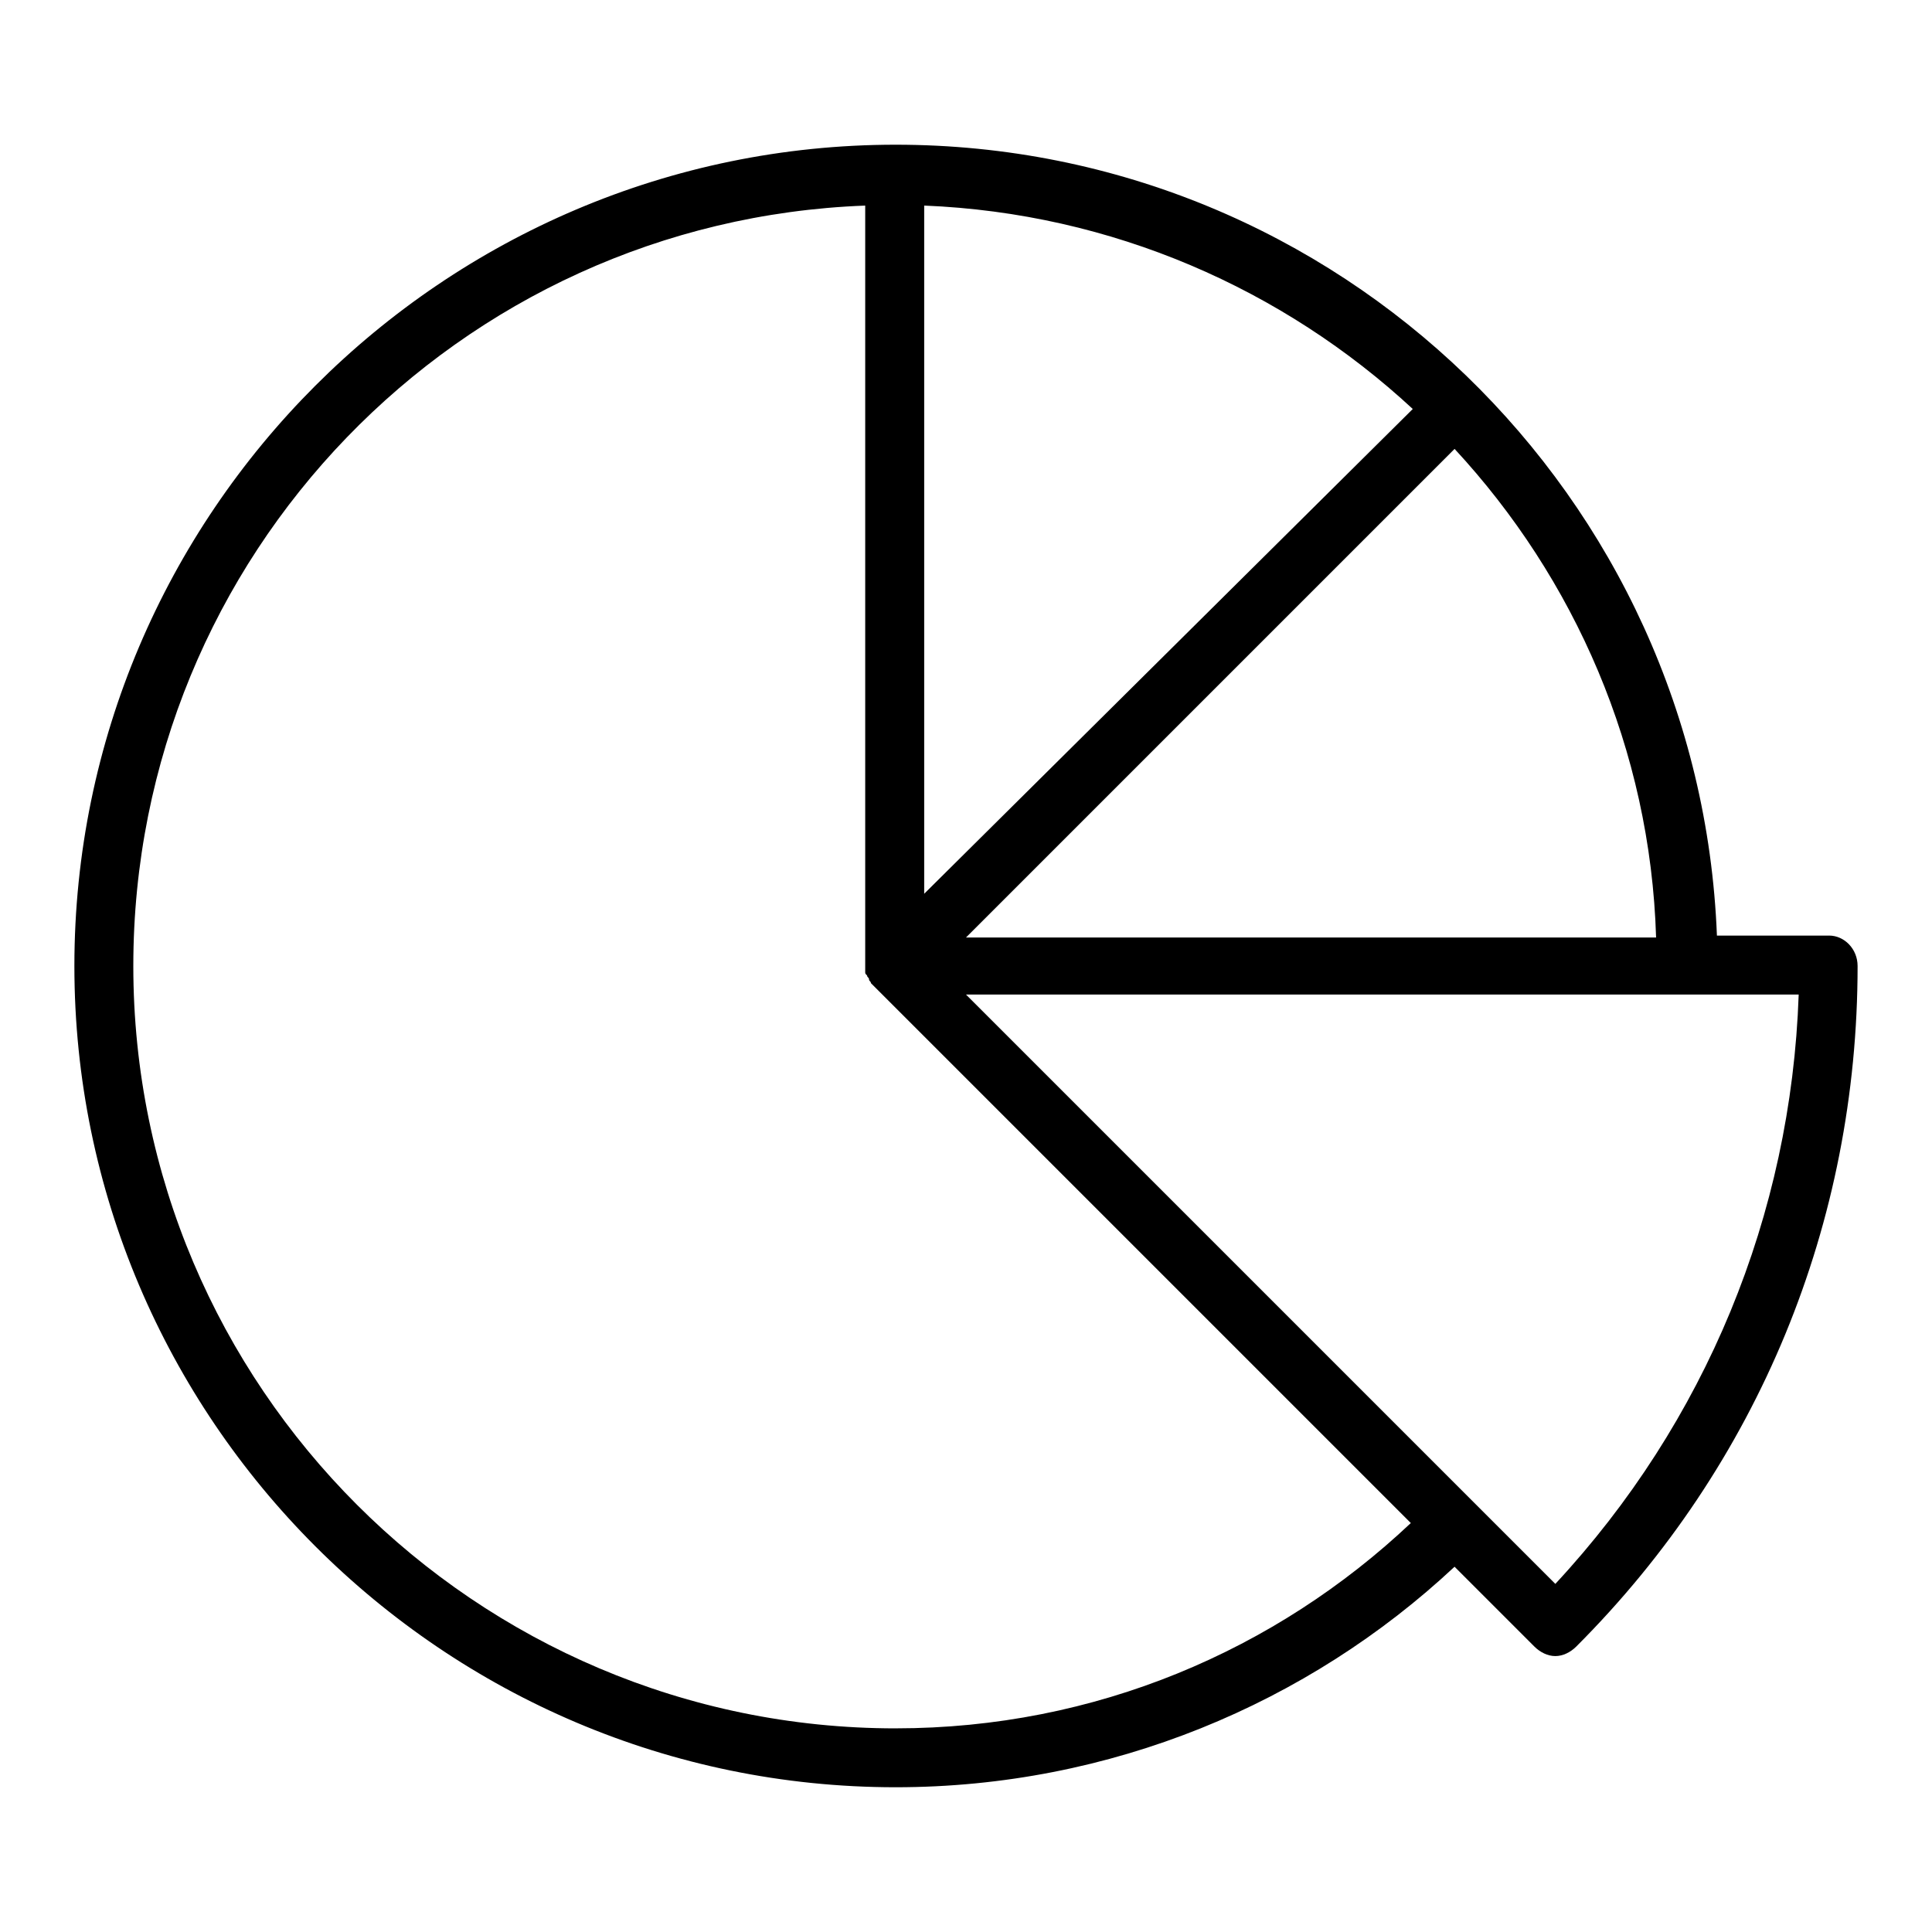
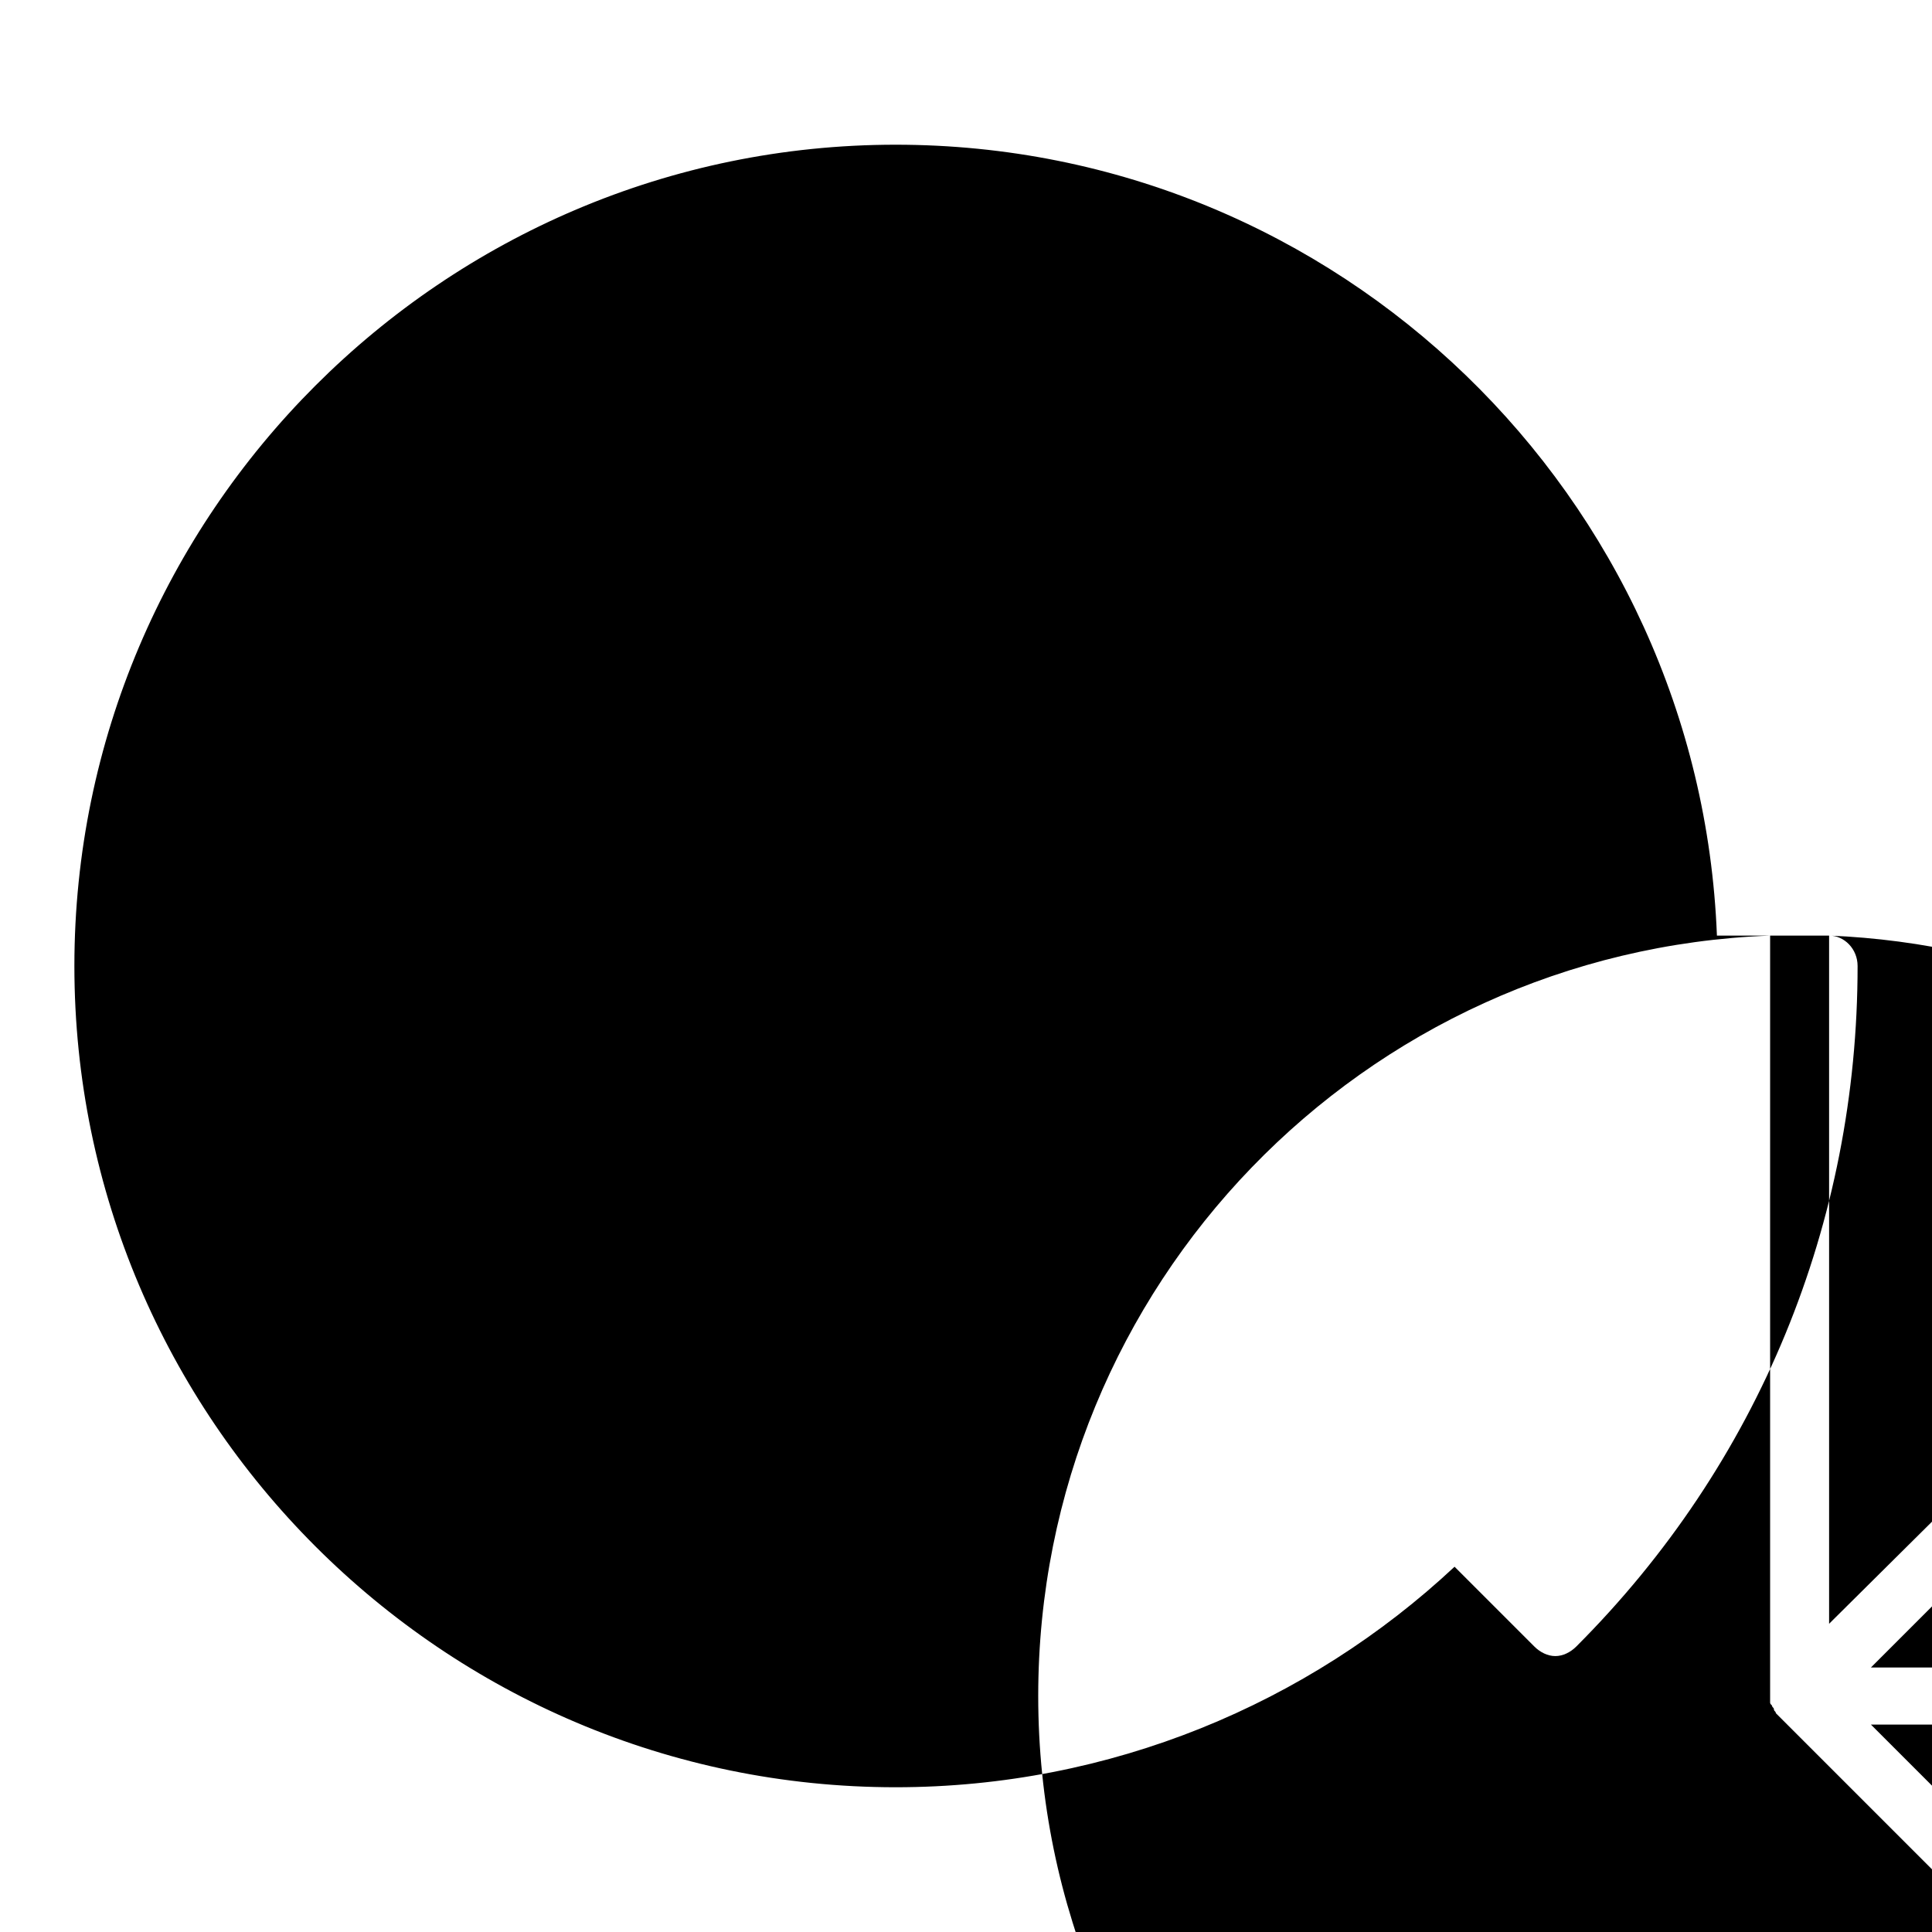
<svg xmlns="http://www.w3.org/2000/svg" fill="#000000" width="800px" height="800px" version="1.1" viewBox="144 144 512 512">
-   <path d="m628.73 391.94h-29.727c-4.531-116.38-100.25-209.59-217.64-209.59-119.91 0-217.65 97.742-217.65 217.65s97.738 217.64 217.64 217.64c56.93 0 109.33-22.168 148.12-58.441l21.16 21.16c1.512 1.512 3.527 2.519 5.543 2.519 2.016 0 4.031-1.008 5.543-2.519 48.367-48.367 74.562-112.35 74.562-180.36 0-4.535-3.527-8.062-7.559-8.062zm-239.81-193.46c49.879 2.016 95.219 22.168 129.48 53.906l-129.48 128.47zm140.56 64.484c31.738 34.258 51.891 79.602 53.402 129.48h-182.88zm-148.12 339.07c-111.34 0-202.03-90.688-202.03-202.03 0-108.82 86.152-197.49 193.96-201.52v201.52 0.504 1.008c0 0.504 0 0.504 0.504 1.008 0 0.504 0.504 0.504 0.504 1.008s0.504 0.504 0.504 1.008l143.08 143.08c-35.77 33.754-83.633 54.41-136.53 54.41zm174.82-38.289-156.18-156.18h220.67c-2.016 58.438-24.688 113.36-64.488 156.18z" />
+   <path d="m628.73 391.94h-29.727c-4.531-116.38-100.25-209.59-217.64-209.59-119.91 0-217.65 97.742-217.65 217.65s97.738 217.64 217.64 217.64c56.93 0 109.33-22.168 148.12-58.441l21.16 21.16c1.512 1.512 3.527 2.519 5.543 2.519 2.016 0 4.031-1.008 5.543-2.519 48.367-48.367 74.562-112.35 74.562-180.36 0-4.535-3.527-8.062-7.559-8.062zc49.879 2.016 95.219 22.168 129.48 53.906l-129.48 128.47zm140.56 64.484c31.738 34.258 51.891 79.602 53.402 129.48h-182.88zm-148.12 339.07c-111.34 0-202.03-90.688-202.03-202.03 0-108.82 86.152-197.49 193.96-201.52v201.52 0.504 1.008c0 0.504 0 0.504 0.504 1.008 0 0.504 0.504 0.504 0.504 1.008s0.504 0.504 0.504 1.008l143.08 143.08c-35.77 33.754-83.633 54.41-136.53 54.41zm174.82-38.289-156.18-156.18h220.67c-2.016 58.438-24.688 113.36-64.488 156.18z" />
</svg>